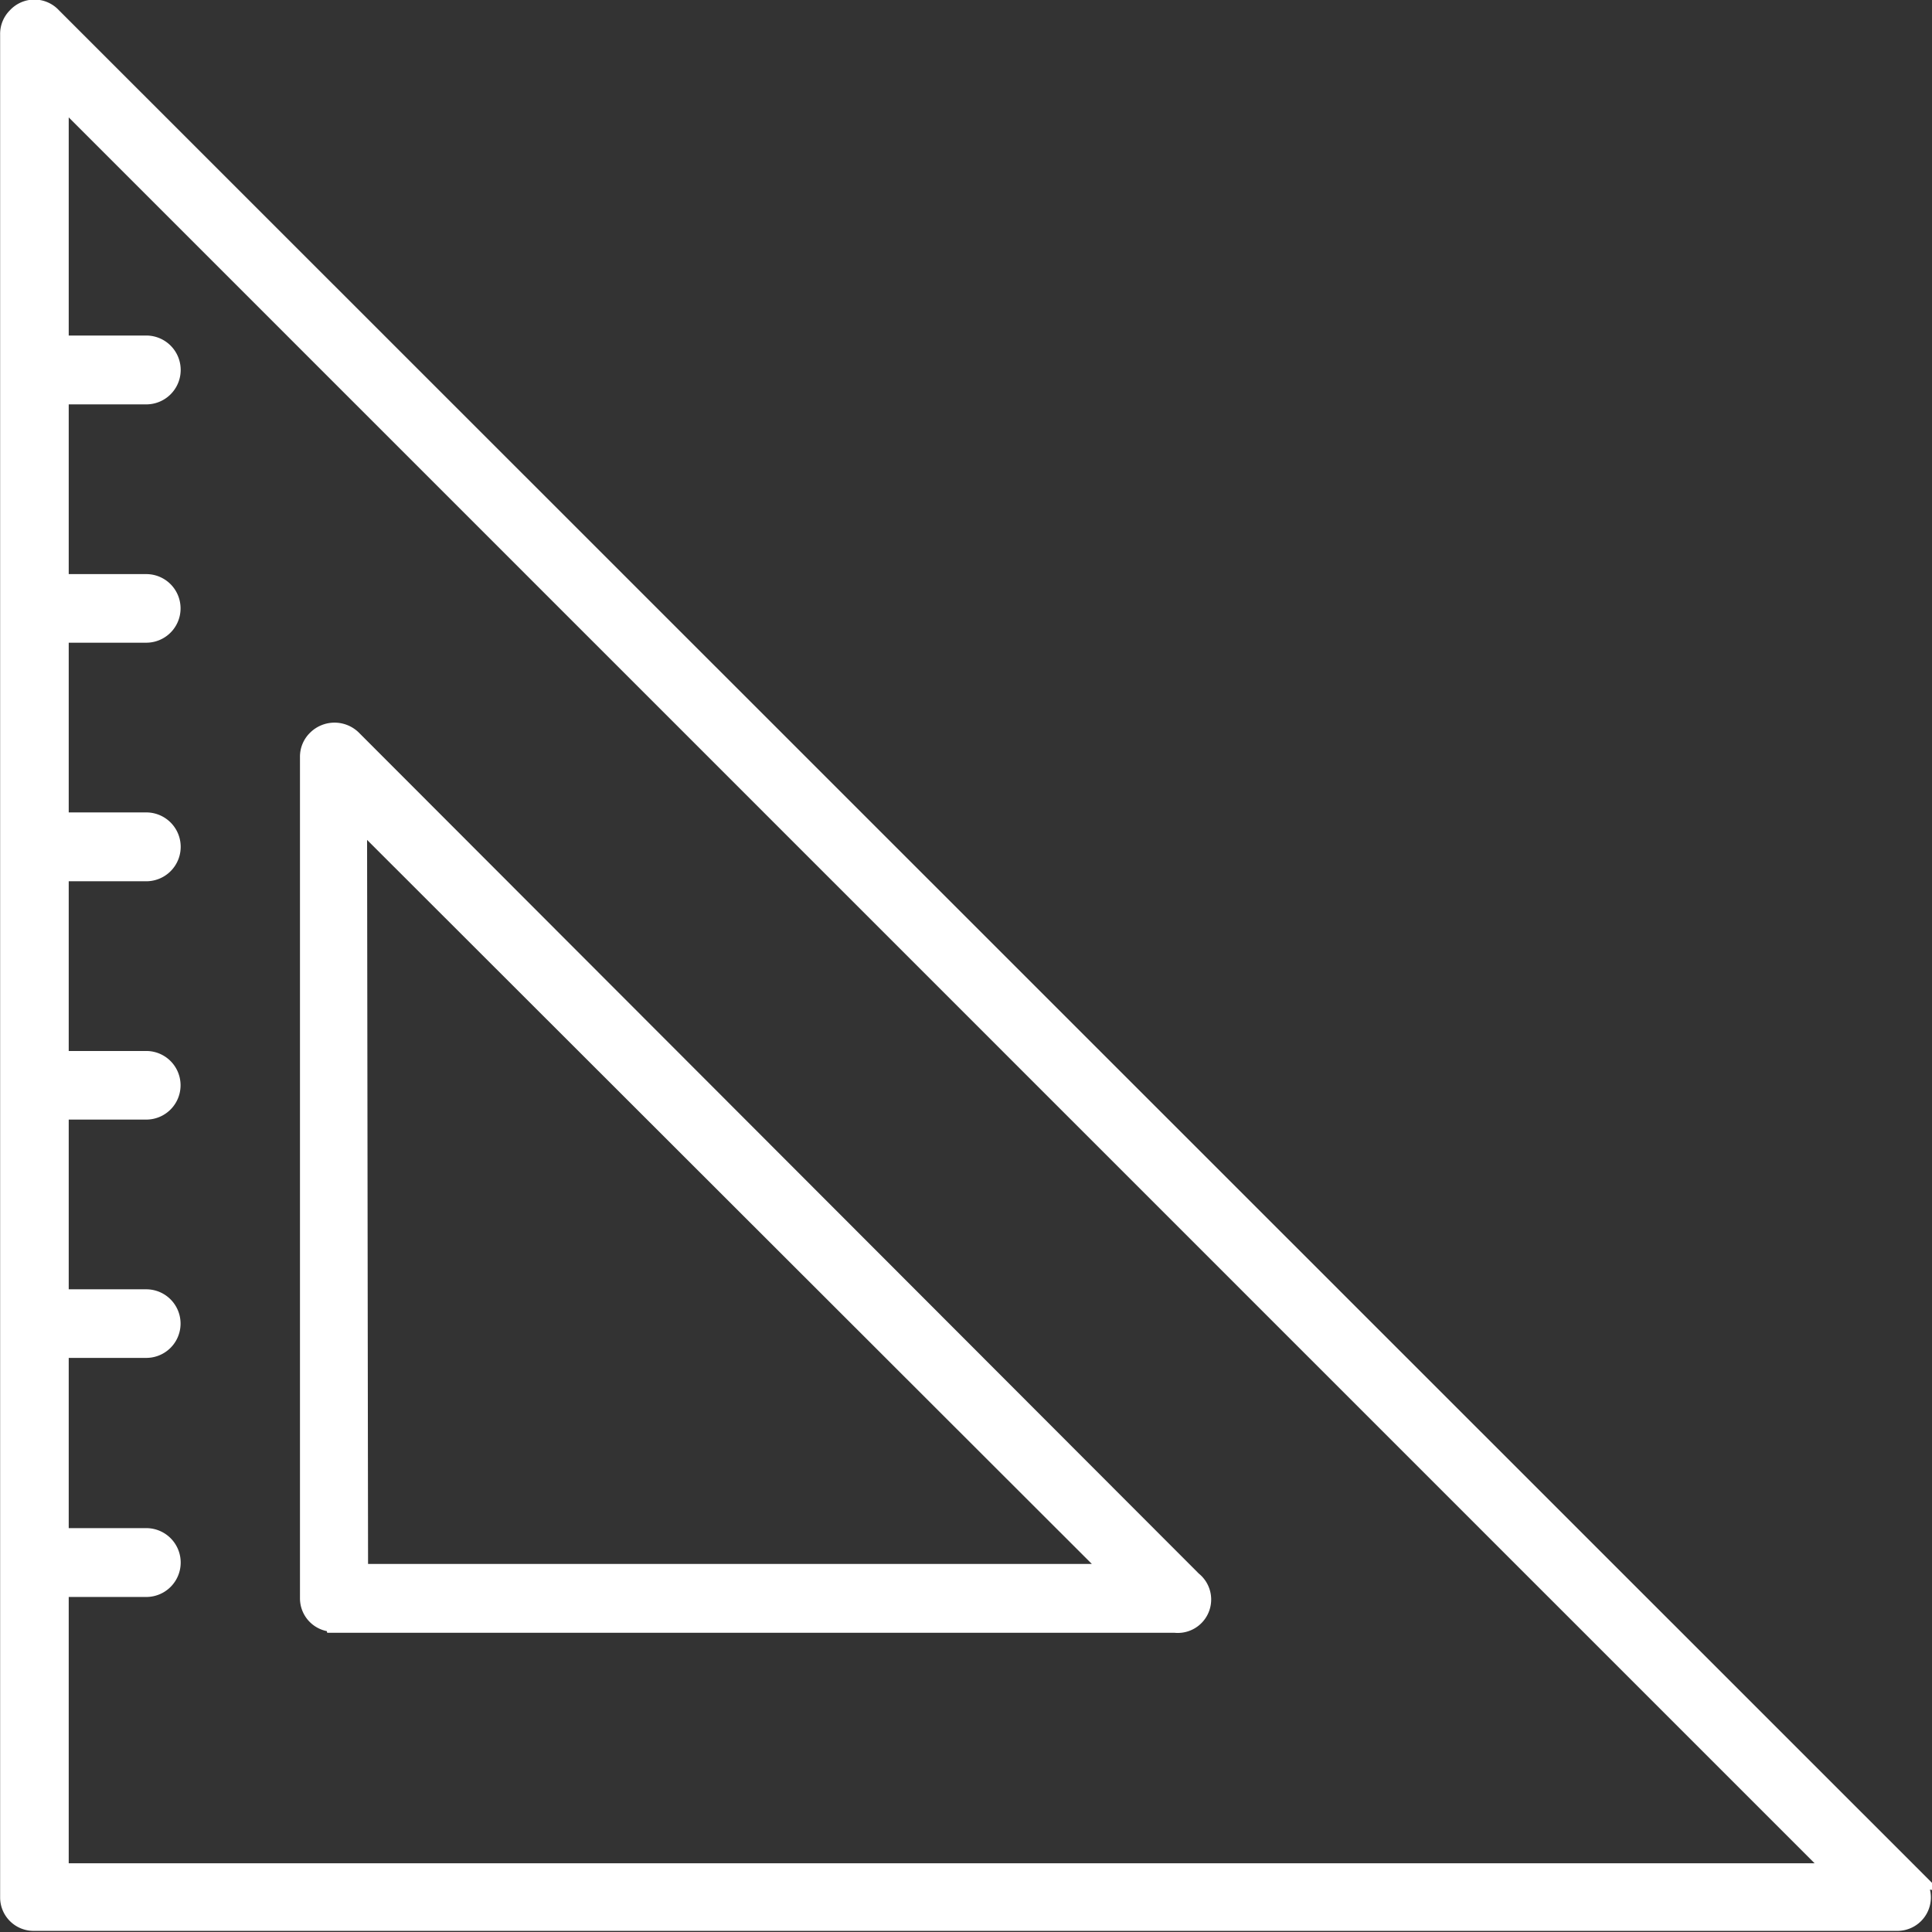
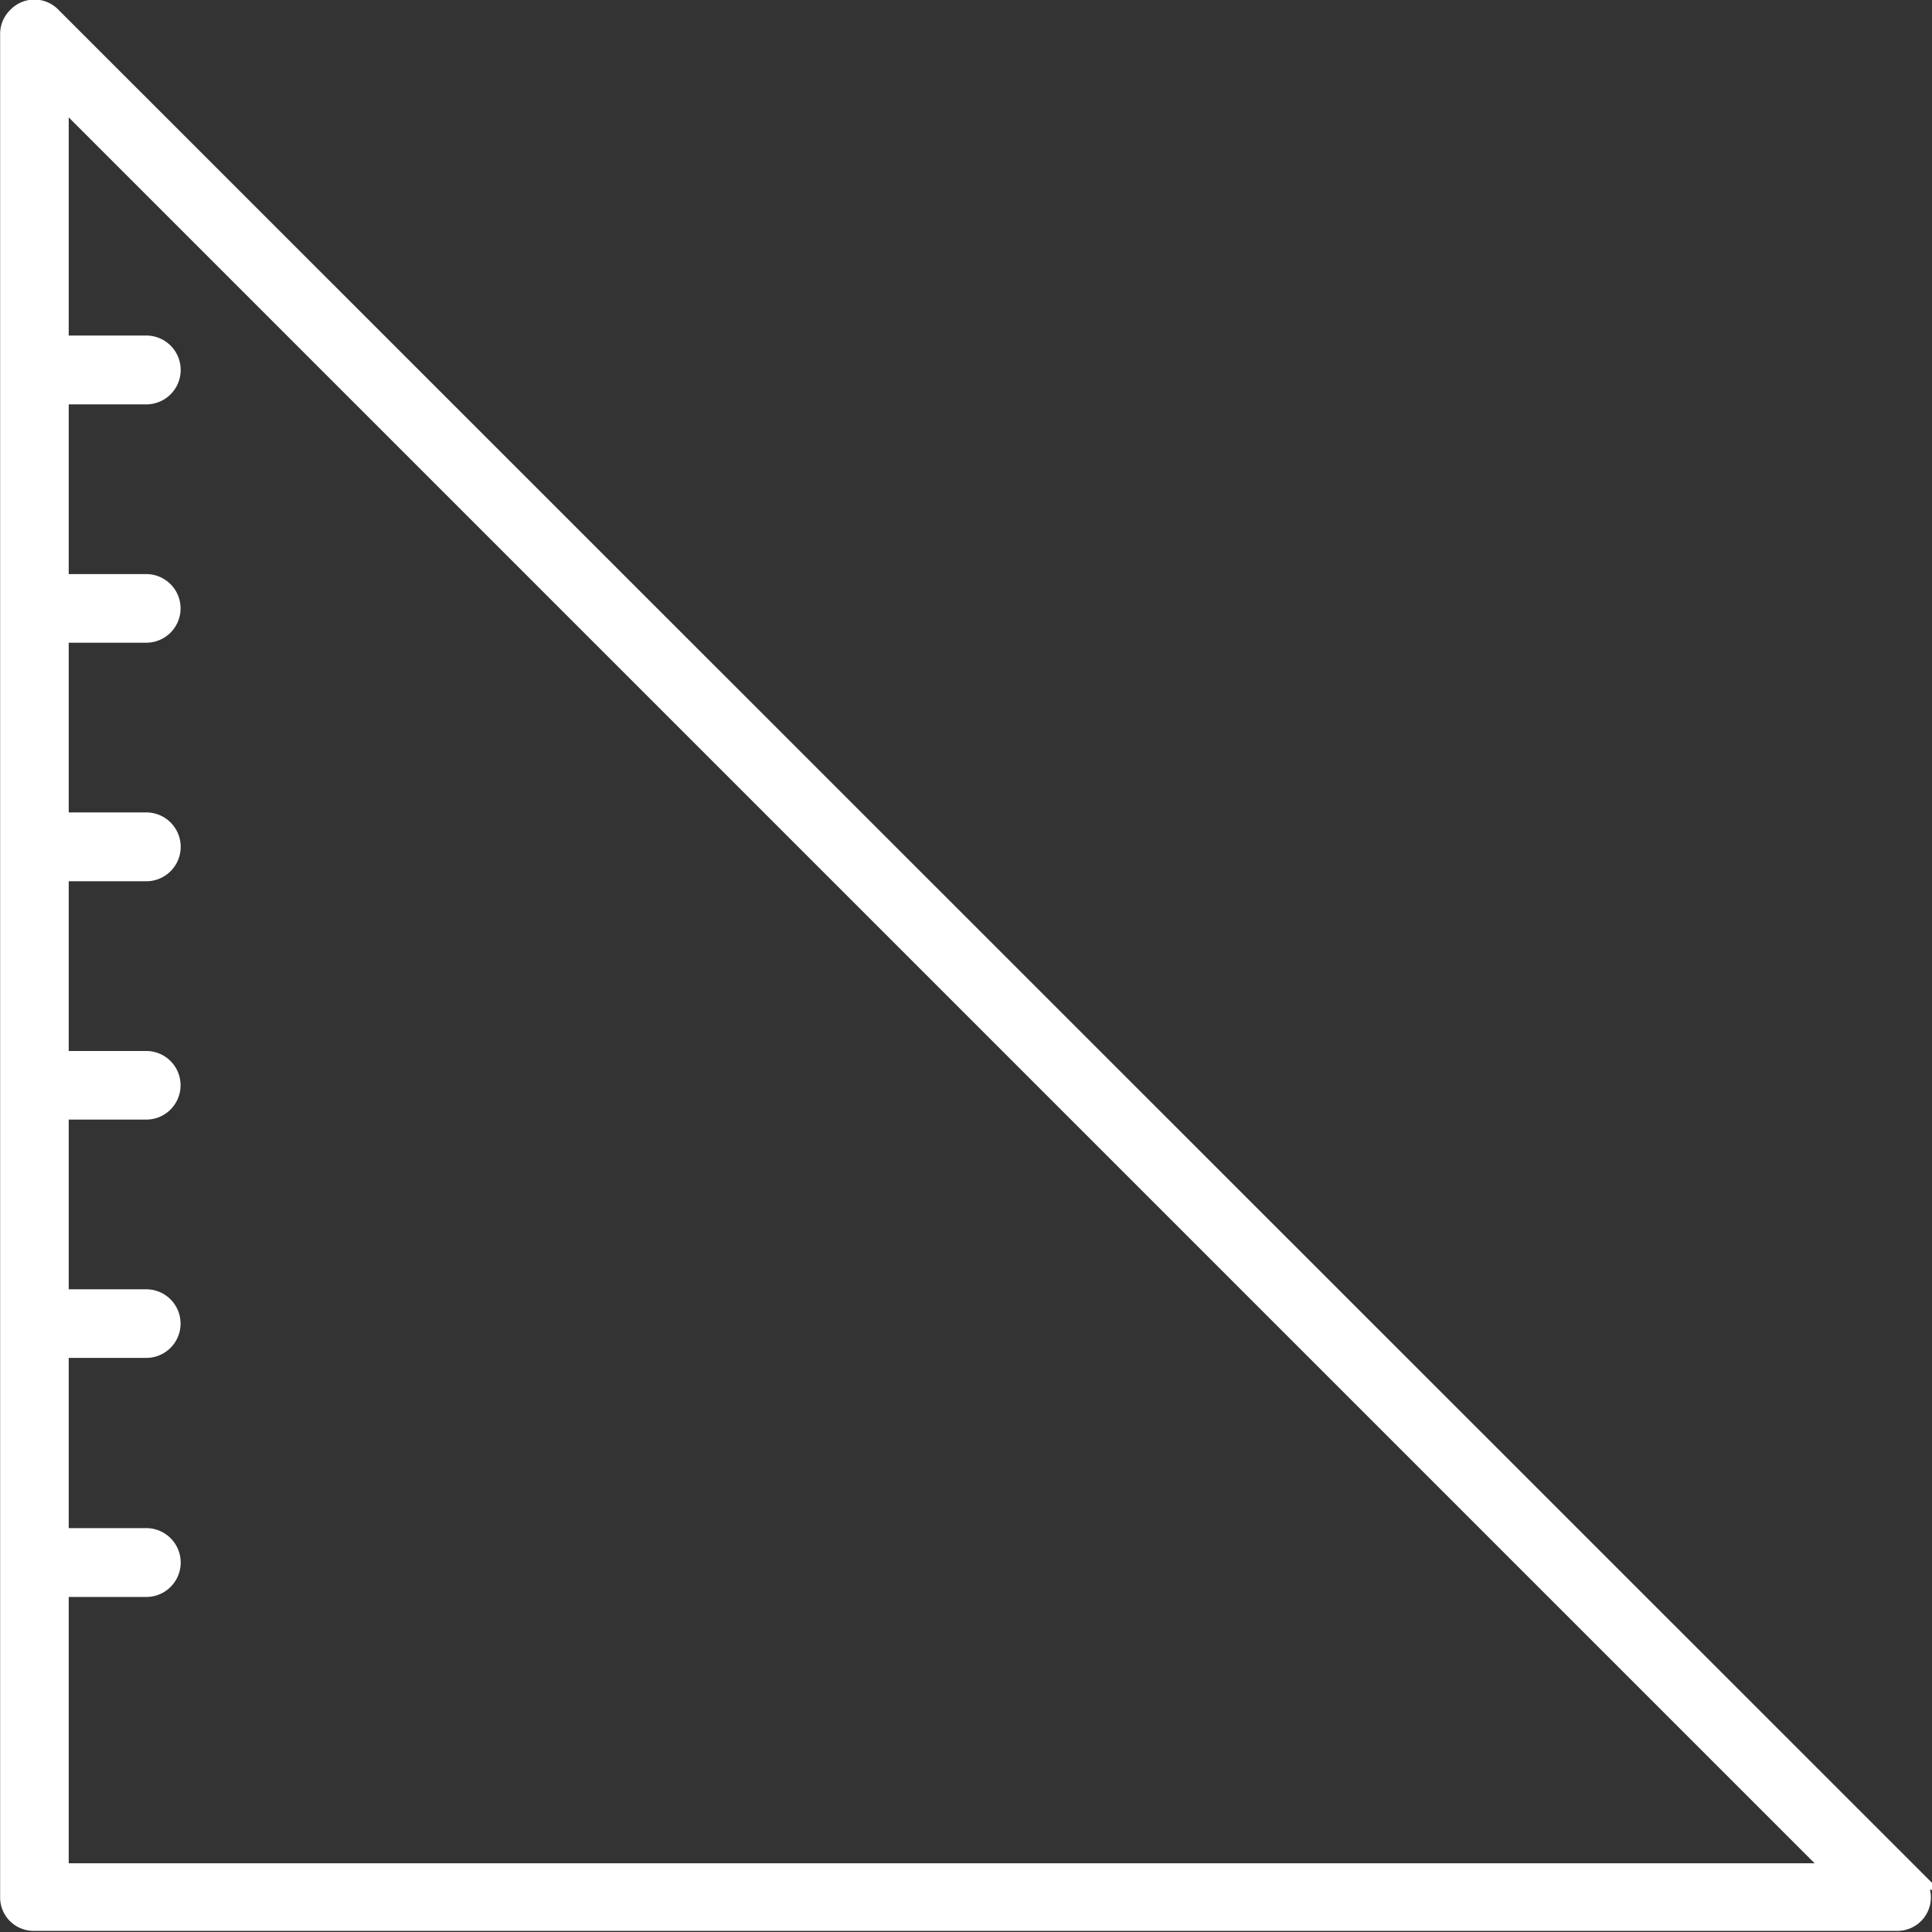
<svg xmlns="http://www.w3.org/2000/svg" viewBox="0 0 76.61 76.61">
  <rect x="0" y="0" width="76.61" height="76.61" fill="#333333" stroke="none" />
  <defs>
    <style>.cls-1{fill:#fff;stroke:#fff;stroke-miterlimit:10;stroke-width:0.65px;}</style>
  </defs>
  <g id="Ebene_2" data-name="Ebene 2">
    <g id="Ebene_1-2" data-name="Ebene 1">
      <path class="cls-1" d="M76,74.51,2.1.63A1,1,0,0,0,.63.63a1,1,0,0,0-.3.73V75.24a1,1,0,0,0,1,1H75.24a1,1,0,0,0,1-1,1.07,1.07,0,0,0-.3-.74ZM2.4,74.21V63H5.8a1,1,0,0,0,0-2.08H2.4V53.52H5.8a1,1,0,0,0,0-2.07H2.4V44.07H5.8A1,1,0,0,0,5.8,42H2.4V34.62H5.8a1,1,0,0,0,0-2.08H2.4V25.16H5.8a1,1,0,0,0,0-2.07H2.4V15.71H5.8a1,1,0,0,0,0-2.08H2.4V3.87L72.74,74.21Z" />
-       <path class="cls-1" d="M13.23,64.42H46.59a1,1,0,0,0,.73-1.78L14,29.28a1.05,1.05,0,0,0-1.47,0,1,1,0,0,0-.31.74V63.38a1,1,0,0,0,1,1Zm1-31.9L44.08,62.34H14.27Z" />
    </g>
  </g>
</svg>